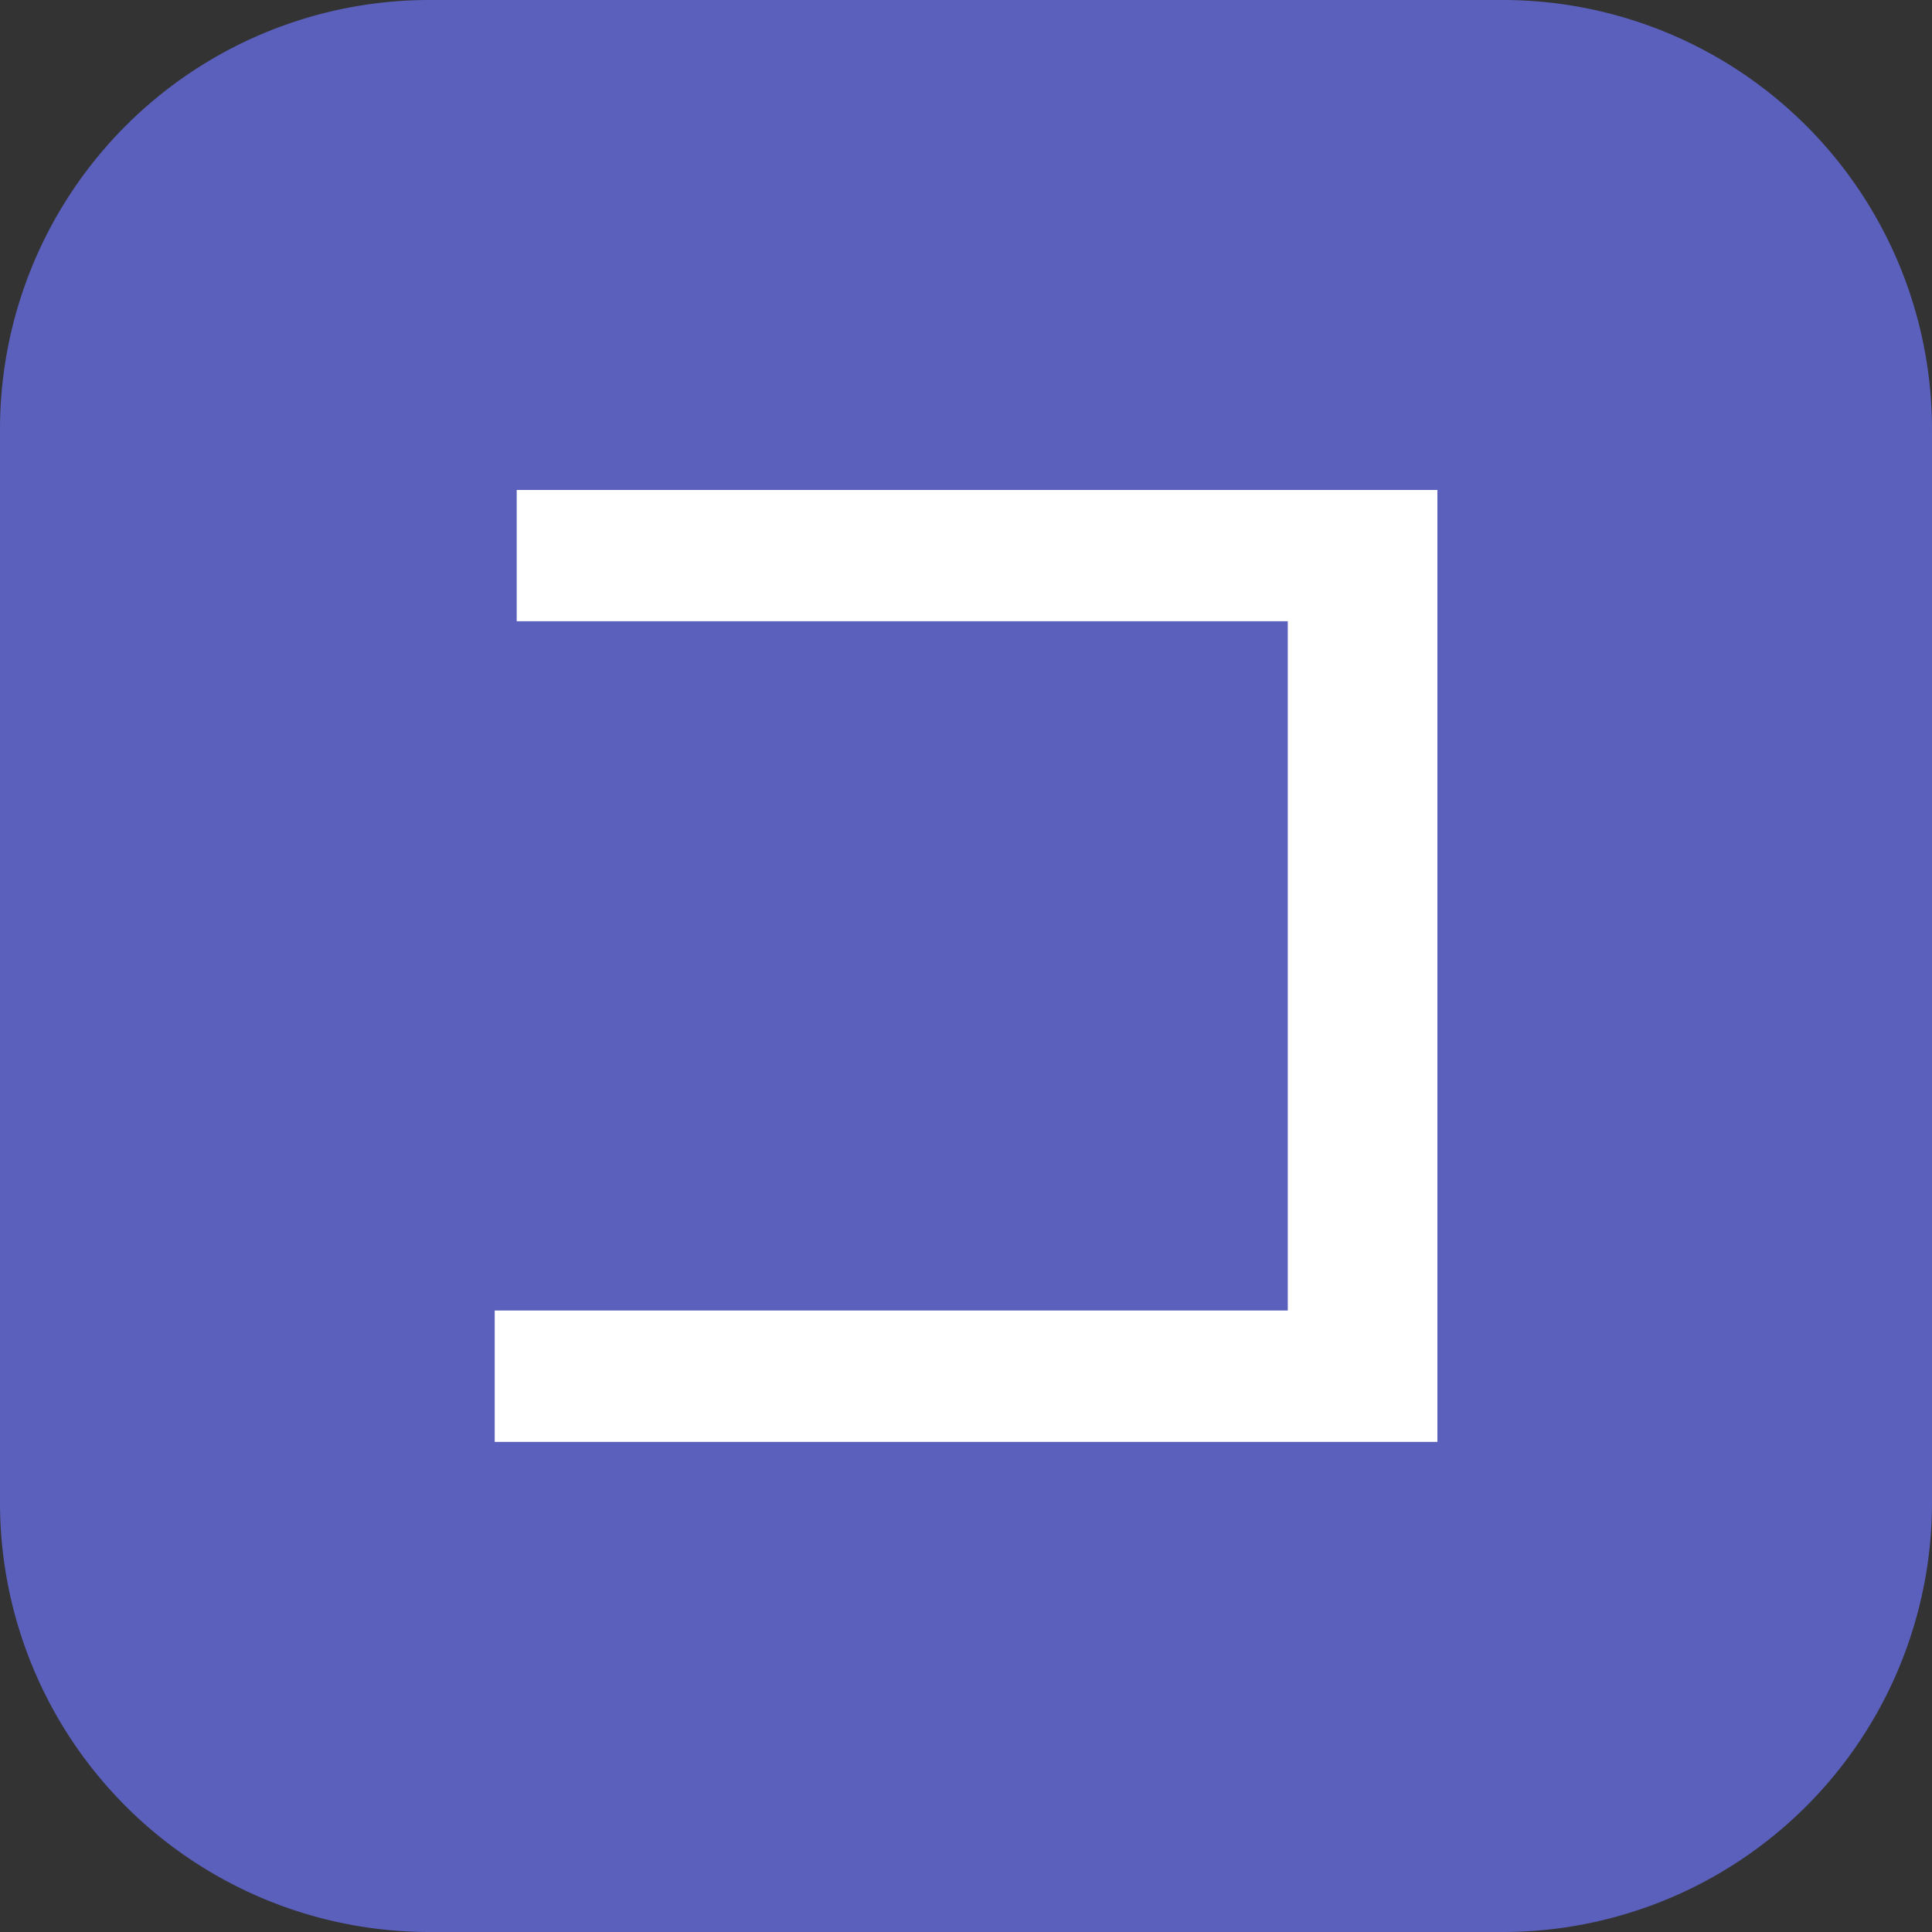
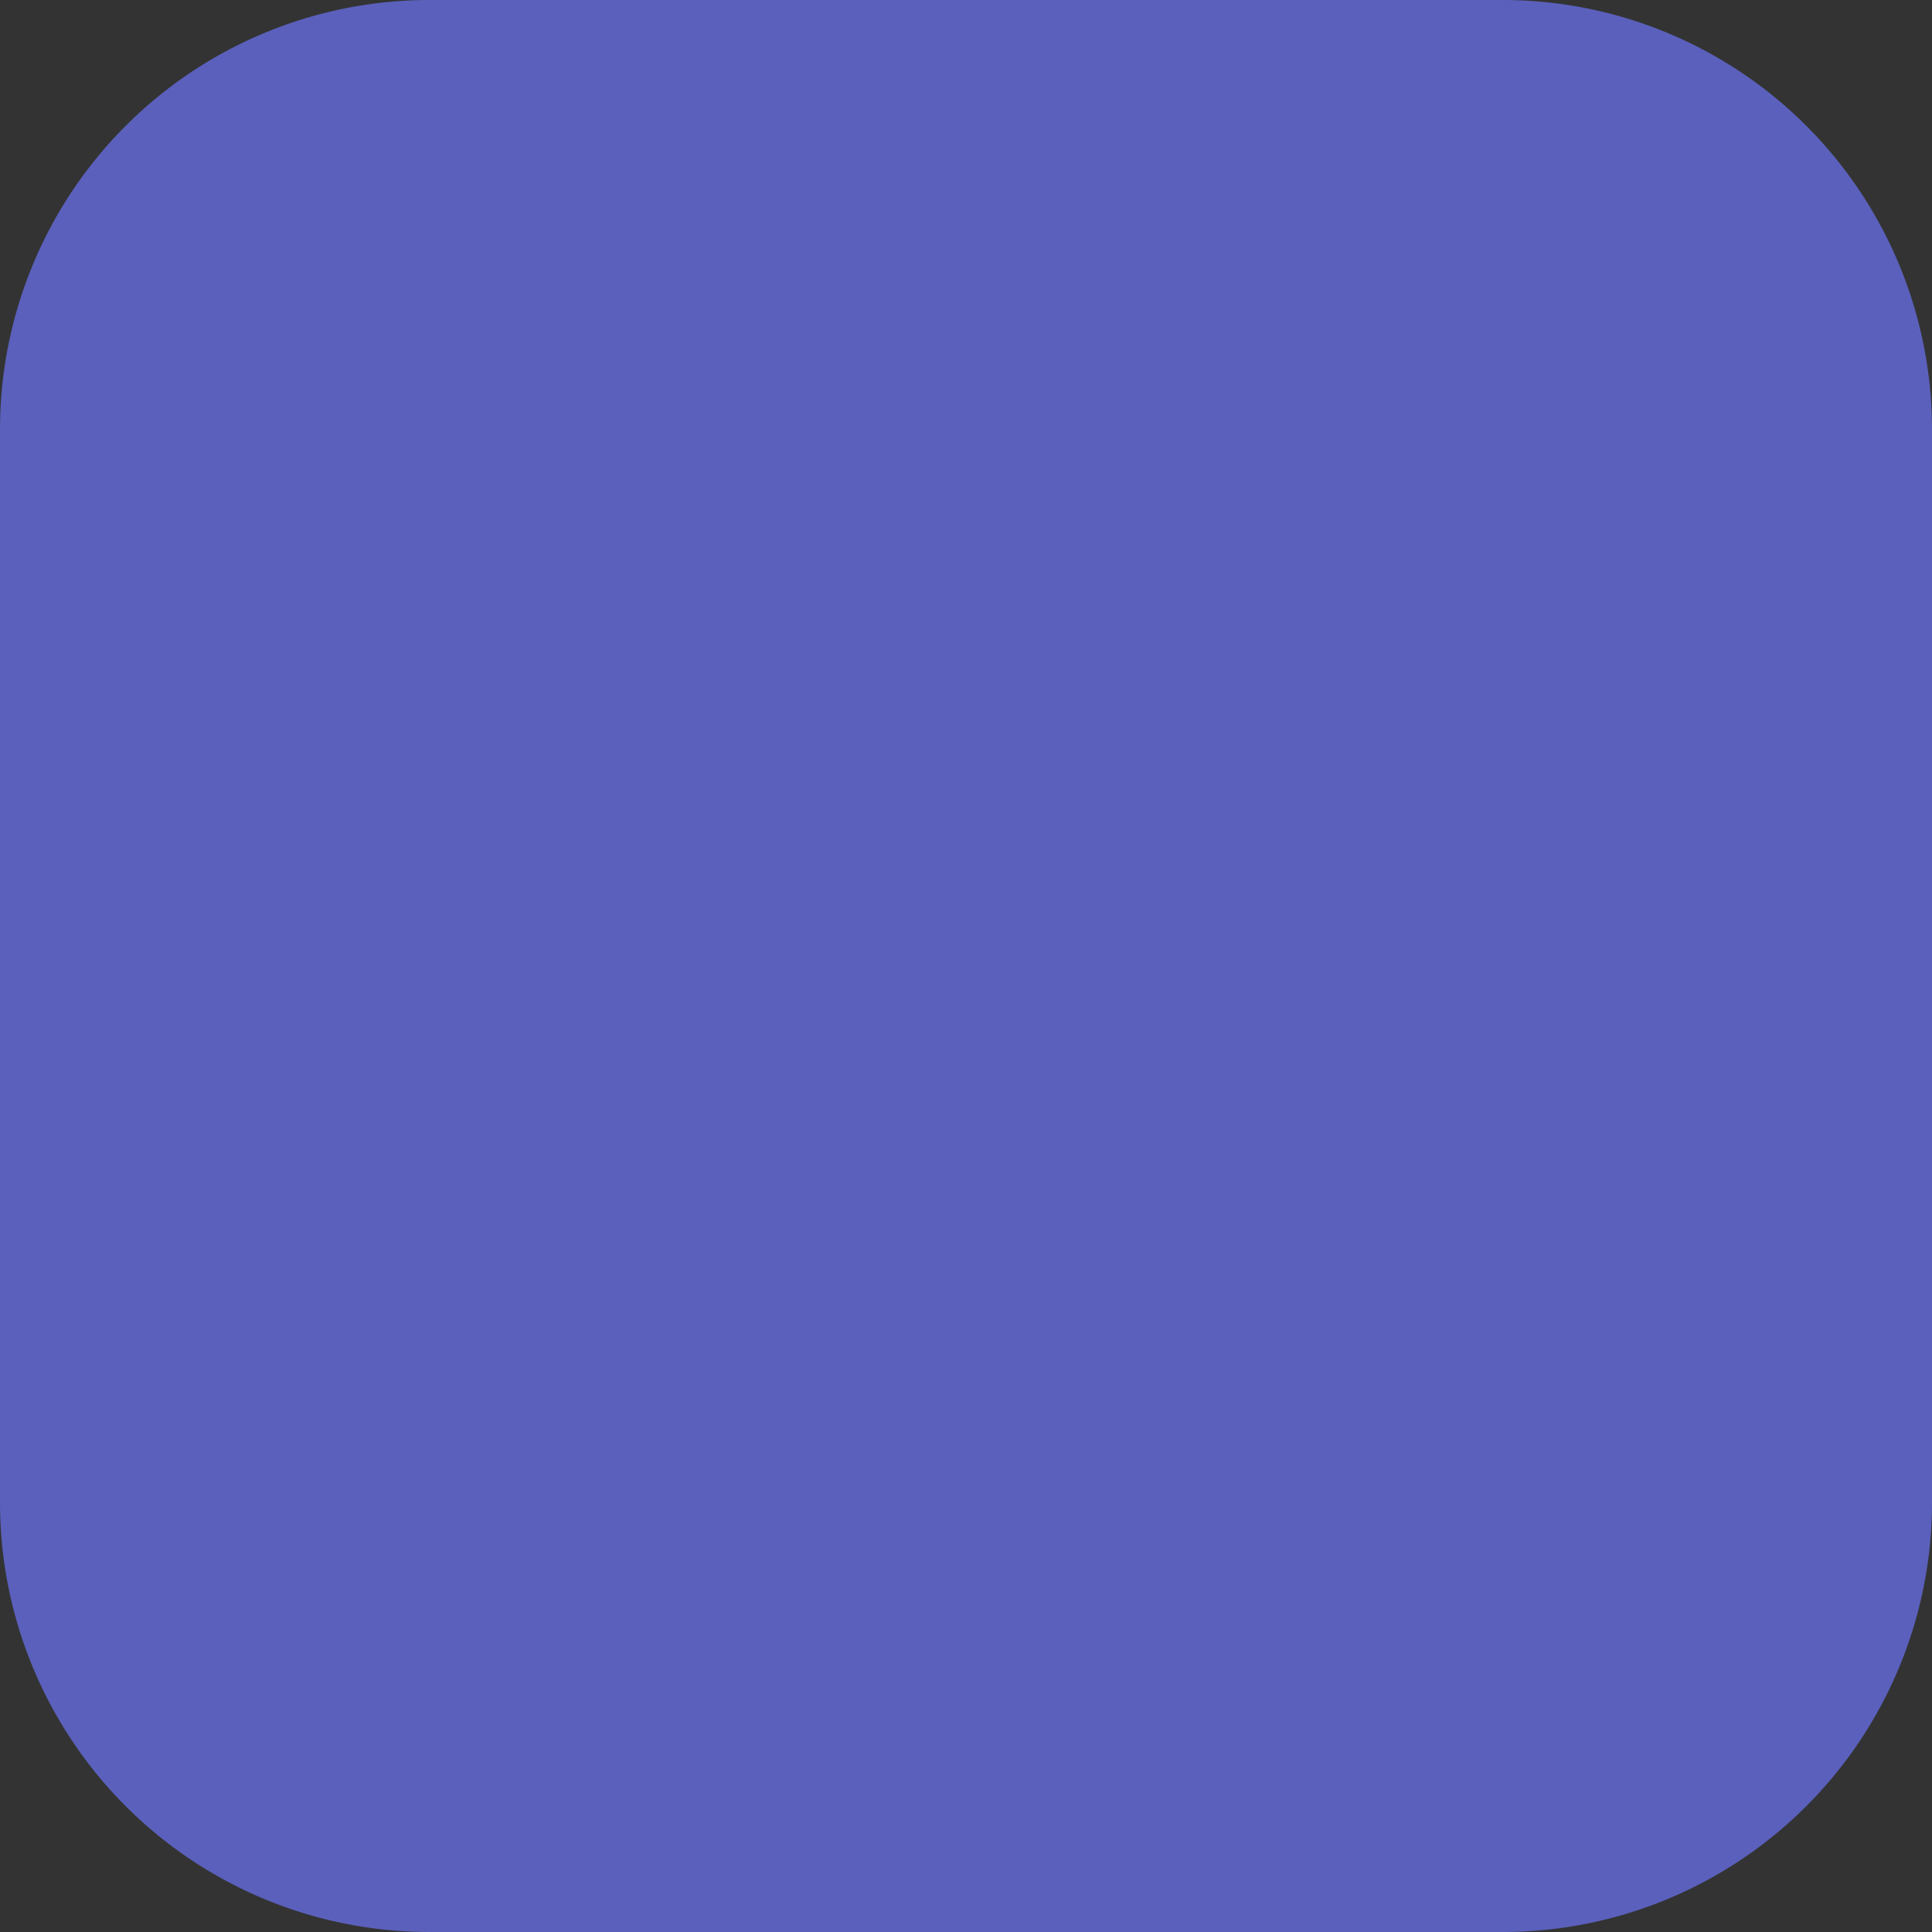
<svg xmlns="http://www.w3.org/2000/svg" width="18" height="18" viewBox="0 0 18 18">
  <rect x="0" y="0" width="18" height="18" fill="#333333" stroke="none" />
  <defs>
    <style>.a{fill:#5a60bb;}.b{fill:#fff;}</style>
  </defs>
  <path class="a" d="M4,0H14a4,4,0,0,1,4,4V14a4,4,0,0,1-4,4H4a4,4,0,0,1-4-4V4A4,4,0,0,1,4,0Z" />
  <g transform="translate(-709.354 -892.966)">
-     <path class="b" d="M714.168,897.531h8.578V906.4h-8.783v-1.224h7.389v-6.422h-7.184Z" />
-   </g>
+     </g>
</svg>